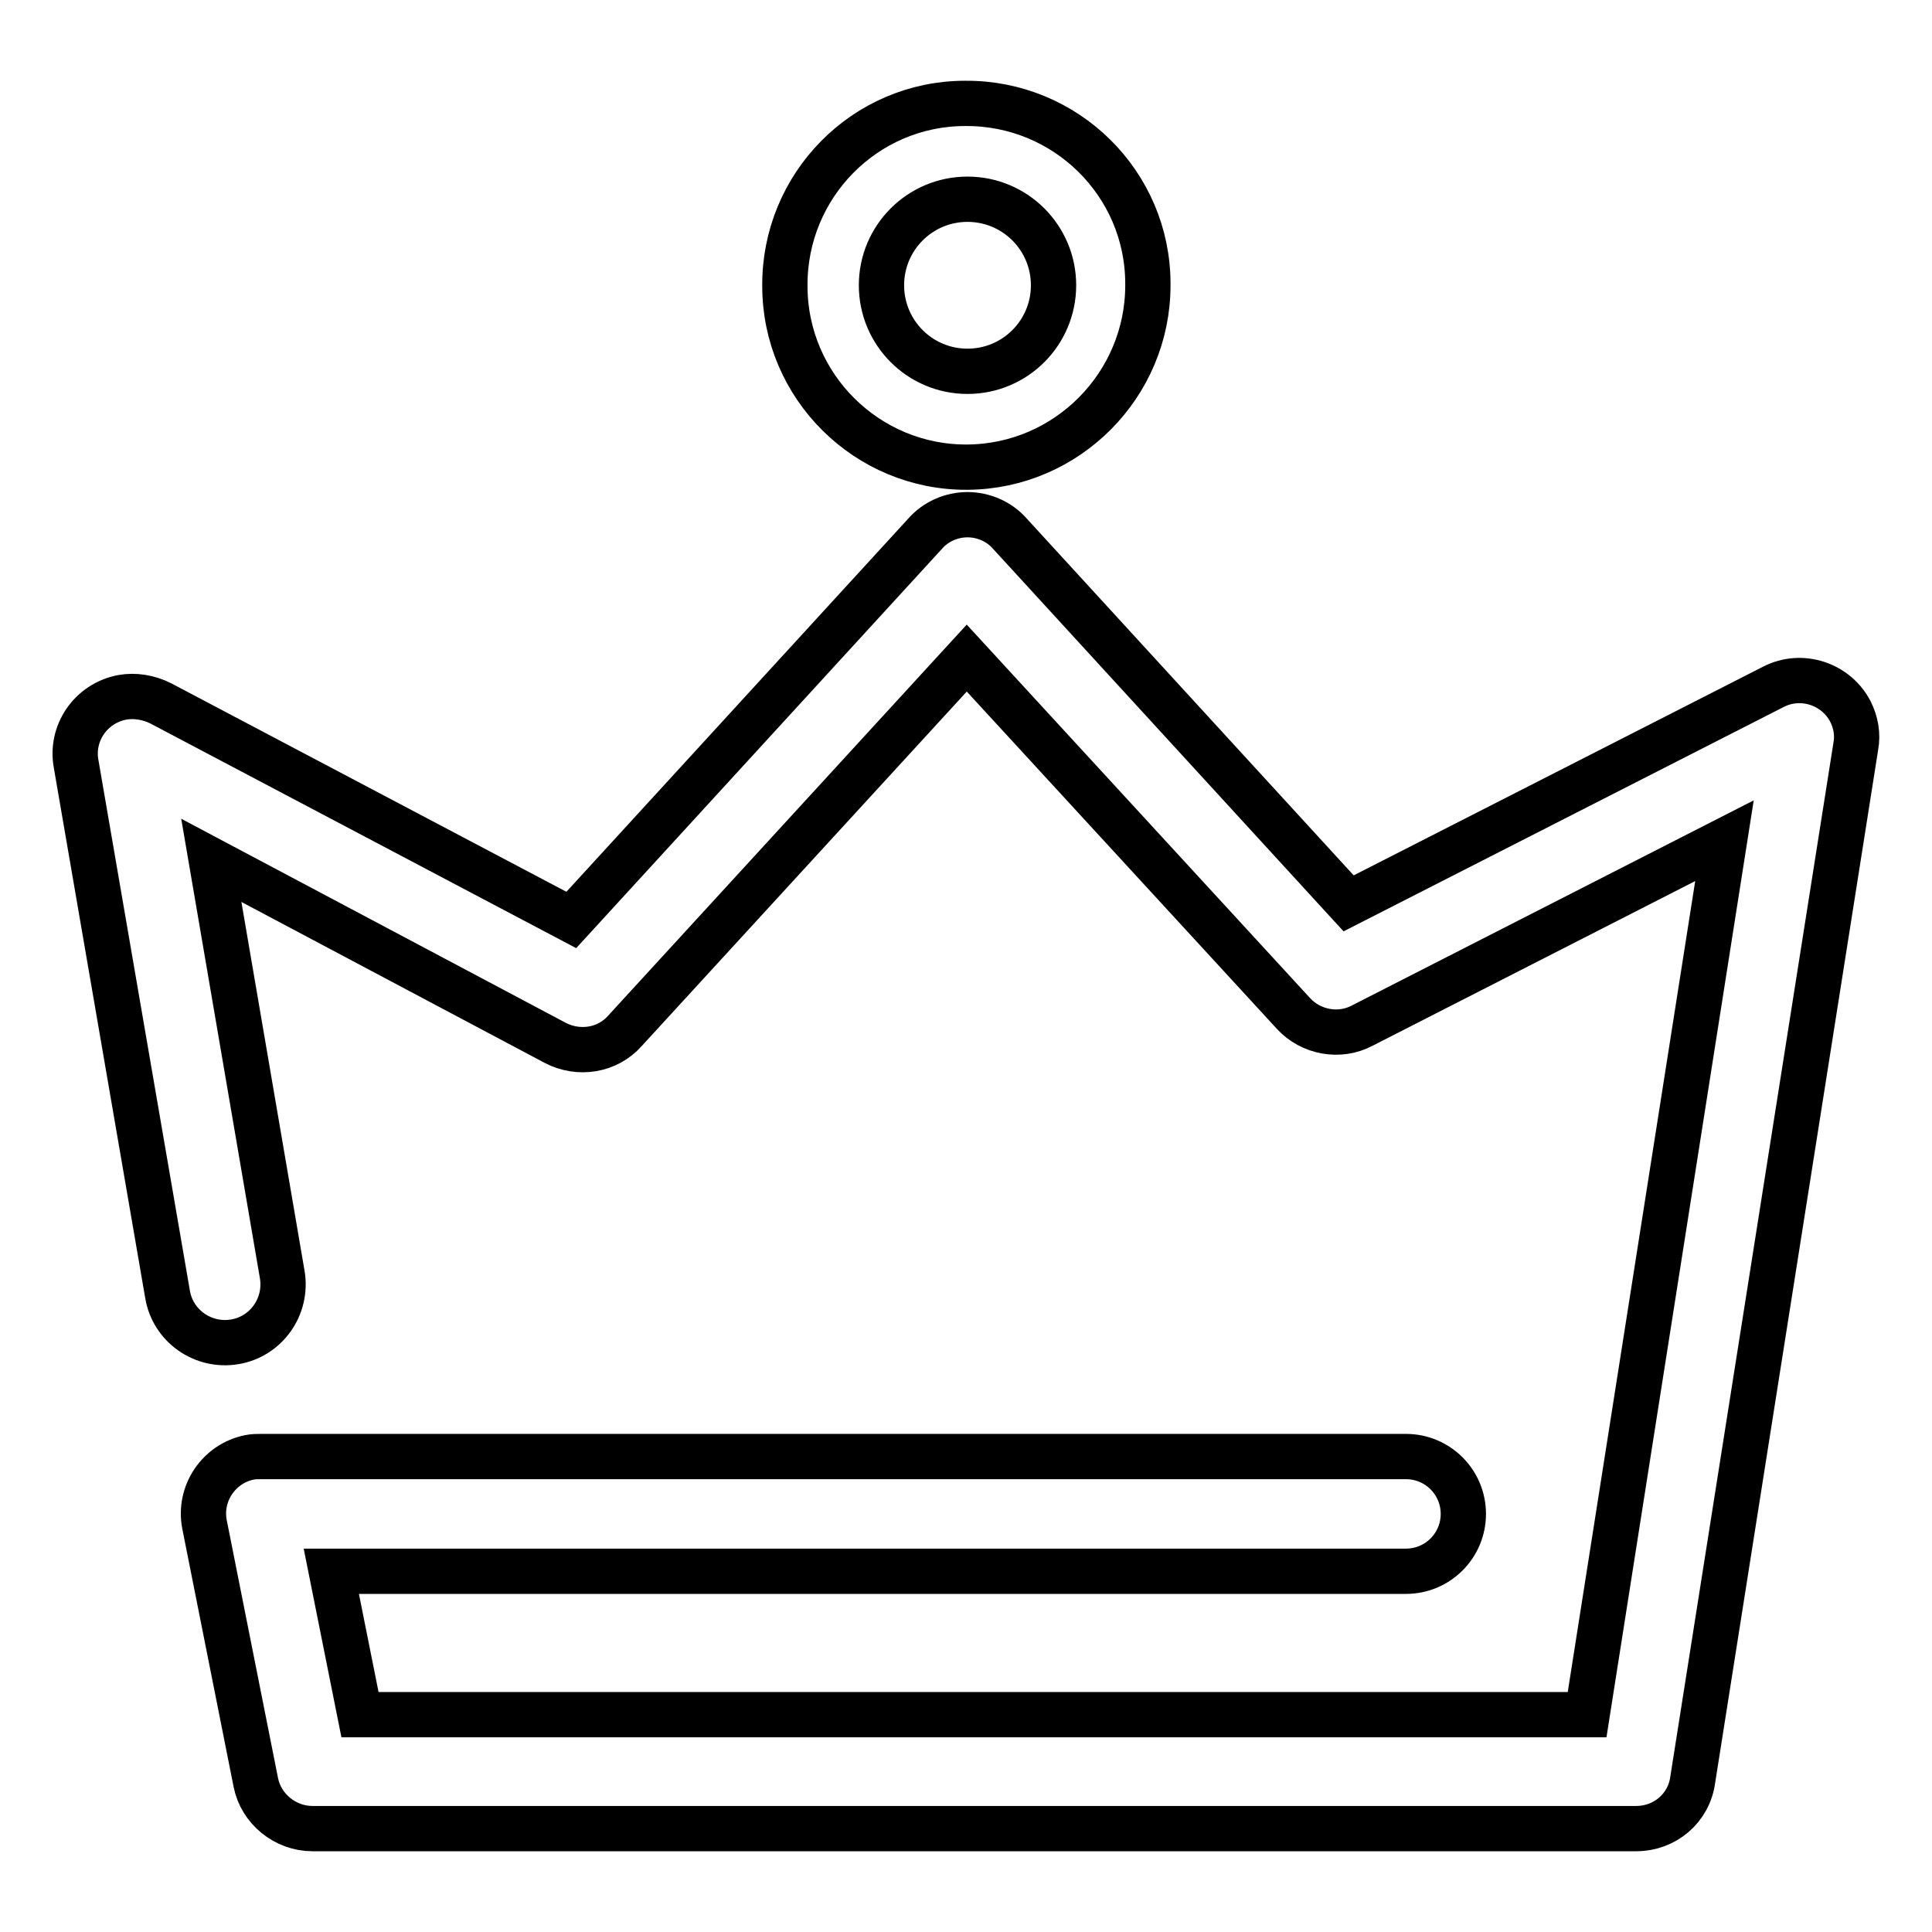
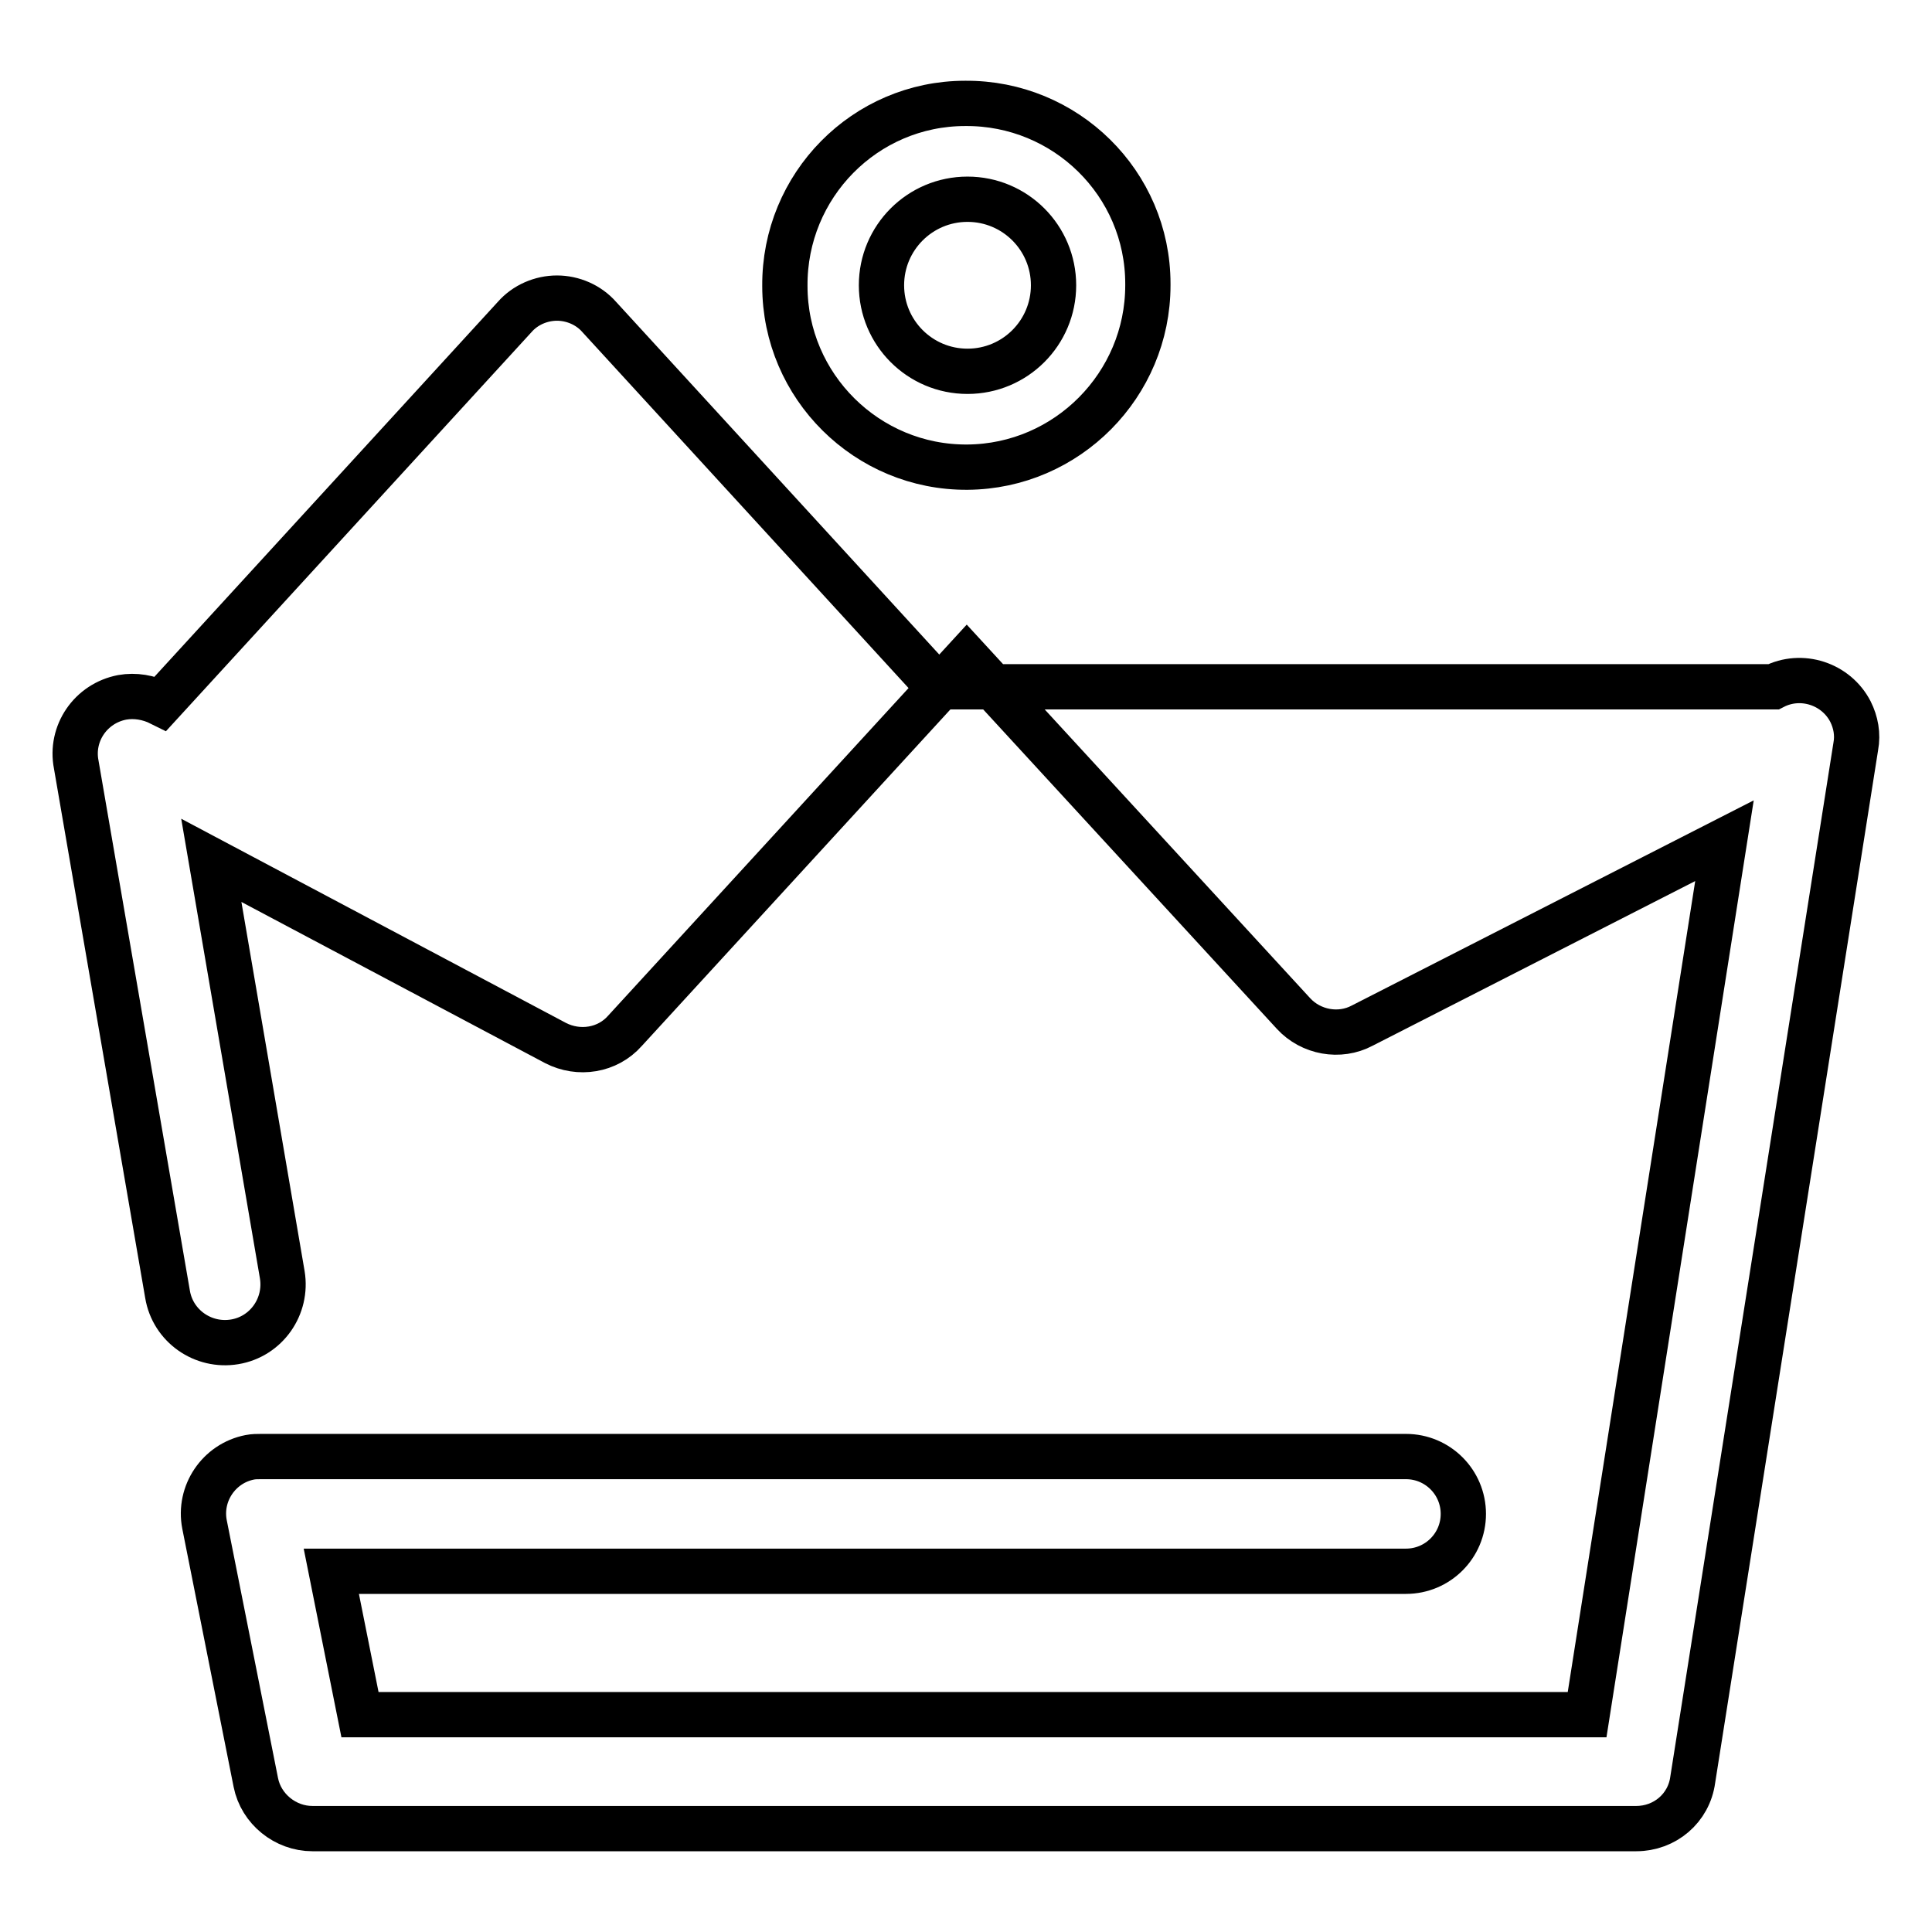
<svg xmlns="http://www.w3.org/2000/svg" version="1.1" x="0px" y="0px" viewBox="0 0 256 256" enable-background="new 0 0 256 256" xml:space="preserve">
  <g>
-     <path stroke-width="6" fill-opacity="0" stroke="#000000" d="M128.2,61.9C114.9,62,104,51.2,104,37.9c-0.1-13.3,10.6-24.2,23.9-24.2c13.3-0.1,24.2,10.6,24.2,23.9 c0,0.1,0,0.1,0,0.2C152.1,51,141.4,61.8,128.2,61.9z M128.2,26.4c-6.3,0-11.4,5.1-11.4,11.4s5.1,11.4,11.4,11.4s11.4-5.1,11.4-11.4 l0,0C139.6,31.5,134.5,26.4,128.2,26.4z M216.8,242.3H41.4c-3.6,0-6.8-2.6-7.5-6.1l-6.8-34.2c-0.8-4.1,1.9-8.1,6-8.9 c0.5-0.1,1-0.1,1.5-0.1h151.7c4.2,0,7.6,3.4,7.6,7.6c0,4.2-3.4,7.6-7.6,7.6H43.9l3.8,19h162.6l18.2-115.8l-48,24.5 c-3,1.6-6.8,0.9-9.1-1.6l-43.3-47.1l-45.3,49.4c-2.3,2.6-6.1,3.2-9.2,1.6l-45.6-24.2l9.4,54.9c0.7,4.2-2.1,8.2-6.3,8.9 c-4.2,0.7-8.2-2.1-8.9-6.3l-12.1-70.2c-0.8-4.1,1.9-8.1,6.1-8.9c1.7-0.3,3.5,0,5.1,0.8l54.4,28.7l46.9-51.2 c1.4-1.6,3.5-2.5,5.6-2.5c2.1,0,4.2,0.9,5.6,2.5l44.9,49L235,91c3.7-1.9,8.3-0.4,10.2,3.3c0.7,1.4,1,3,0.7,4.6l-21.6,136.9 C223.8,239.6,220.6,242.3,216.8,242.3L216.8,242.3z" />
+     <path stroke-width="6" fill-opacity="0" stroke="#000000" d="M128.2,61.9C114.9,62,104,51.2,104,37.9c-0.1-13.3,10.6-24.2,23.9-24.2c13.3-0.1,24.2,10.6,24.2,23.9 c0,0.1,0,0.1,0,0.2C152.1,51,141.4,61.8,128.2,61.9z M128.2,26.4c-6.3,0-11.4,5.1-11.4,11.4s5.1,11.4,11.4,11.4s11.4-5.1,11.4-11.4 l0,0C139.6,31.5,134.5,26.4,128.2,26.4z M216.8,242.3H41.4c-3.6,0-6.8-2.6-7.5-6.1l-6.8-34.2c-0.8-4.1,1.9-8.1,6-8.9 c0.5-0.1,1-0.1,1.5-0.1h151.7c4.2,0,7.6,3.4,7.6,7.6c0,4.2-3.4,7.6-7.6,7.6H43.9l3.8,19h162.6l18.2-115.8l-48,24.5 c-3,1.6-6.8,0.9-9.1-1.6l-43.3-47.1l-45.3,49.4c-2.3,2.6-6.1,3.2-9.2,1.6l-45.6-24.2l9.4,54.9c0.7,4.2-2.1,8.2-6.3,8.9 c-4.2,0.7-8.2-2.1-8.9-6.3l-12.1-70.2c-0.8-4.1,1.9-8.1,6.1-8.9c1.7-0.3,3.5,0,5.1,0.8l46.9-51.2 c1.4-1.6,3.5-2.5,5.6-2.5c2.1,0,4.2,0.9,5.6,2.5l44.9,49L235,91c3.7-1.9,8.3-0.4,10.2,3.3c0.7,1.4,1,3,0.7,4.6l-21.6,136.9 C223.8,239.6,220.6,242.3,216.8,242.3L216.8,242.3z" />
  </g>
</svg>